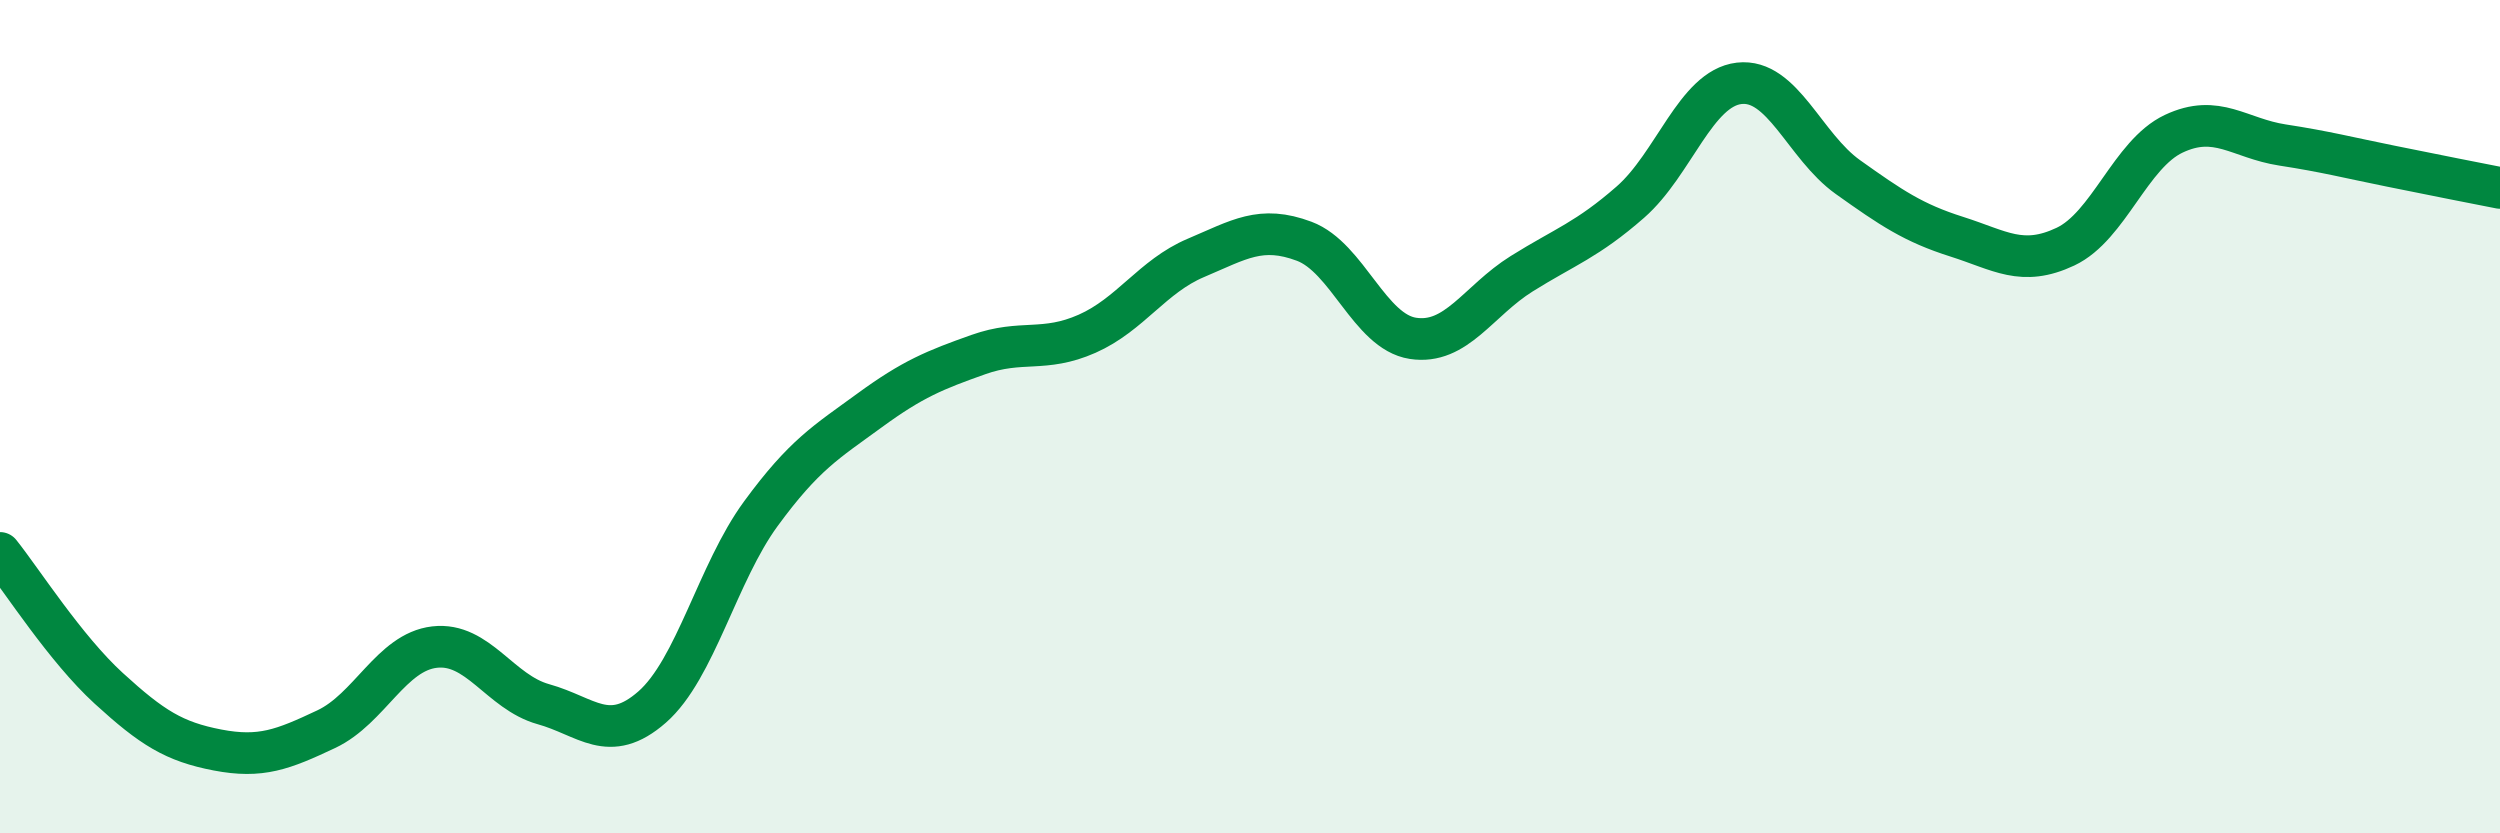
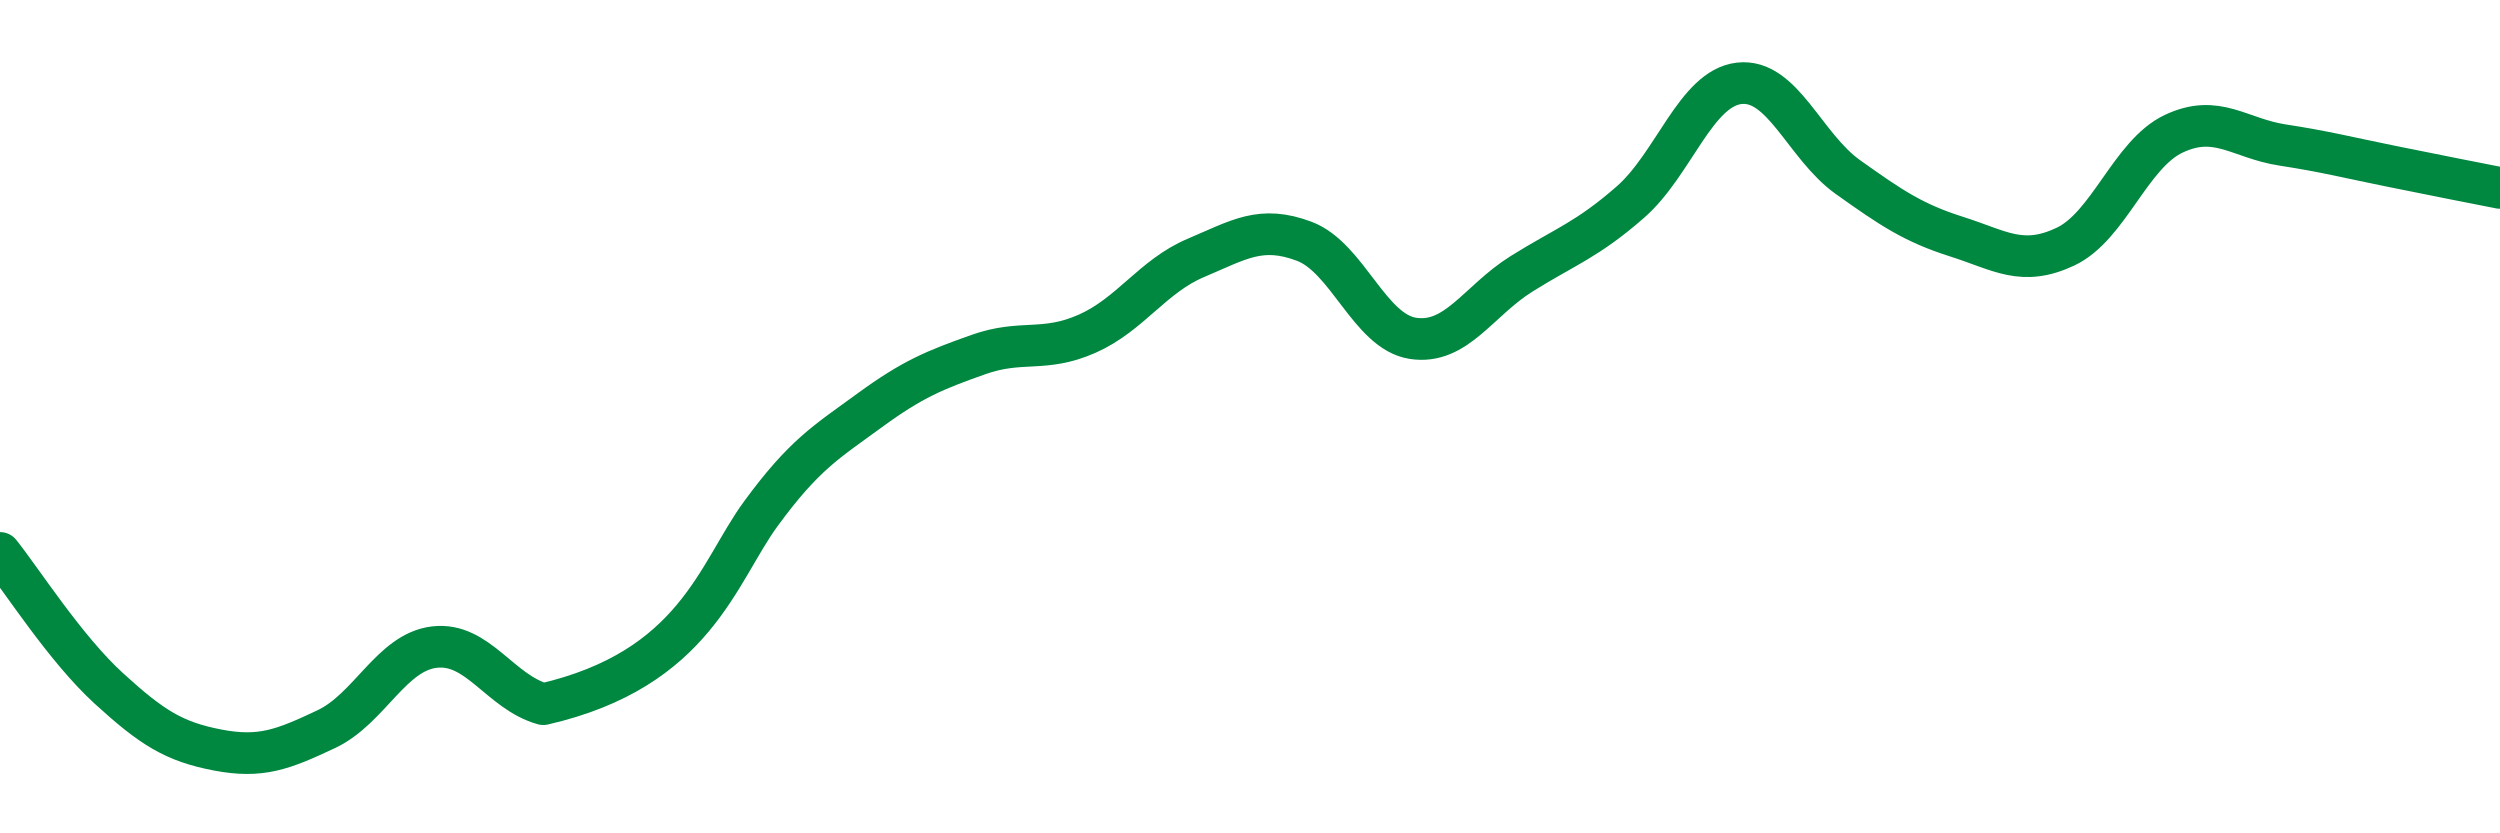
<svg xmlns="http://www.w3.org/2000/svg" width="60" height="20" viewBox="0 0 60 20">
-   <path d="M 0,13.27 C 0.52,13.92 1.57,15.57 2.61,16.52 C 3.65,17.47 4.18,17.8 5.22,18 C 6.26,18.2 6.79,17.99 7.83,17.5 C 8.87,17.01 9.39,15.65 10.43,15.53 C 11.47,15.41 12,16.61 13.04,16.9 C 14.08,17.19 14.61,17.88 15.65,16.97 C 16.69,16.06 17.22,13.75 18.26,12.33 C 19.3,10.91 19.83,10.61 20.87,9.85 C 21.91,9.09 22.44,8.88 23.48,8.51 C 24.52,8.14 25.05,8.47 26.09,8.01 C 27.13,7.55 27.66,6.63 28.7,6.19 C 29.74,5.75 30.26,5.4 31.3,5.79 C 32.34,6.18 32.87,7.96 33.91,8.12 C 34.95,8.28 35.48,7.22 36.52,6.57 C 37.56,5.92 38.09,5.76 39.13,4.85 C 40.17,3.94 40.7,2.12 41.74,2 C 42.78,1.88 43.31,3.51 44.35,4.25 C 45.39,4.99 45.92,5.35 46.96,5.68 C 48,6.01 48.53,6.41 49.57,5.92 C 50.61,5.43 51.13,3.7 52.17,3.21 C 53.21,2.72 53.74,3.32 54.78,3.48 C 55.82,3.64 56.35,3.78 57.39,3.99 C 58.43,4.2 59.48,4.41 60,4.51L60 20L0 20Z" fill="#008740" opacity="0.1" stroke-linecap="round" stroke-linejoin="round" />
-   <path d="M 0,13.27 C 0.52,13.92 1.57,15.57 2.61,16.52 C 3.65,17.47 4.18,17.8 5.22,18 C 6.26,18.2 6.79,17.99 7.83,17.5 C 8.87,17.01 9.39,15.65 10.43,15.53 C 11.47,15.41 12,16.61 13.04,16.9 C 14.08,17.19 14.61,17.88 15.65,16.97 C 16.69,16.06 17.22,13.75 18.26,12.33 C 19.3,10.91 19.83,10.61 20.87,9.85 C 21.91,9.09 22.44,8.88 23.48,8.51 C 24.52,8.14 25.05,8.47 26.09,8.01 C 27.13,7.55 27.66,6.63 28.7,6.19 C 29.74,5.75 30.26,5.4 31.3,5.79 C 32.34,6.18 32.87,7.96 33.91,8.12 C 34.95,8.28 35.48,7.22 36.52,6.57 C 37.56,5.92 38.09,5.76 39.13,4.85 C 40.17,3.94 40.7,2.12 41.74,2 C 42.78,1.88 43.31,3.51 44.35,4.25 C 45.39,4.99 45.92,5.35 46.96,5.68 C 48,6.01 48.53,6.41 49.57,5.92 C 50.61,5.43 51.13,3.7 52.17,3.21 C 53.21,2.72 53.74,3.32 54.78,3.48 C 55.82,3.64 56.35,3.78 57.39,3.99 C 58.43,4.2 59.48,4.41 60,4.51" stroke="#008740" stroke-width="1" fill="none" stroke-linecap="round" stroke-linejoin="round" />
+   <path d="M 0,13.27 C 0.52,13.92 1.57,15.57 2.61,16.52 C 3.65,17.47 4.18,17.8 5.22,18 C 6.26,18.2 6.79,17.99 7.83,17.5 C 8.87,17.01 9.39,15.65 10.43,15.53 C 11.47,15.41 12,16.61 13.04,16.9 C 16.69,16.06 17.22,13.75 18.26,12.33 C 19.3,10.91 19.83,10.61 20.87,9.85 C 21.91,9.09 22.44,8.88 23.48,8.51 C 24.52,8.14 25.05,8.47 26.09,8.01 C 27.13,7.55 27.66,6.63 28.7,6.19 C 29.74,5.75 30.26,5.4 31.3,5.79 C 32.34,6.18 32.87,7.96 33.91,8.12 C 34.95,8.28 35.48,7.22 36.52,6.57 C 37.56,5.92 38.09,5.76 39.13,4.85 C 40.17,3.94 40.7,2.12 41.74,2 C 42.78,1.88 43.31,3.51 44.35,4.25 C 45.39,4.99 45.92,5.35 46.96,5.68 C 48,6.01 48.53,6.41 49.57,5.92 C 50.61,5.43 51.13,3.7 52.17,3.21 C 53.21,2.72 53.74,3.32 54.78,3.48 C 55.82,3.64 56.35,3.78 57.39,3.99 C 58.43,4.2 59.48,4.41 60,4.51" stroke="#008740" stroke-width="1" fill="none" stroke-linecap="round" stroke-linejoin="round" />
</svg>